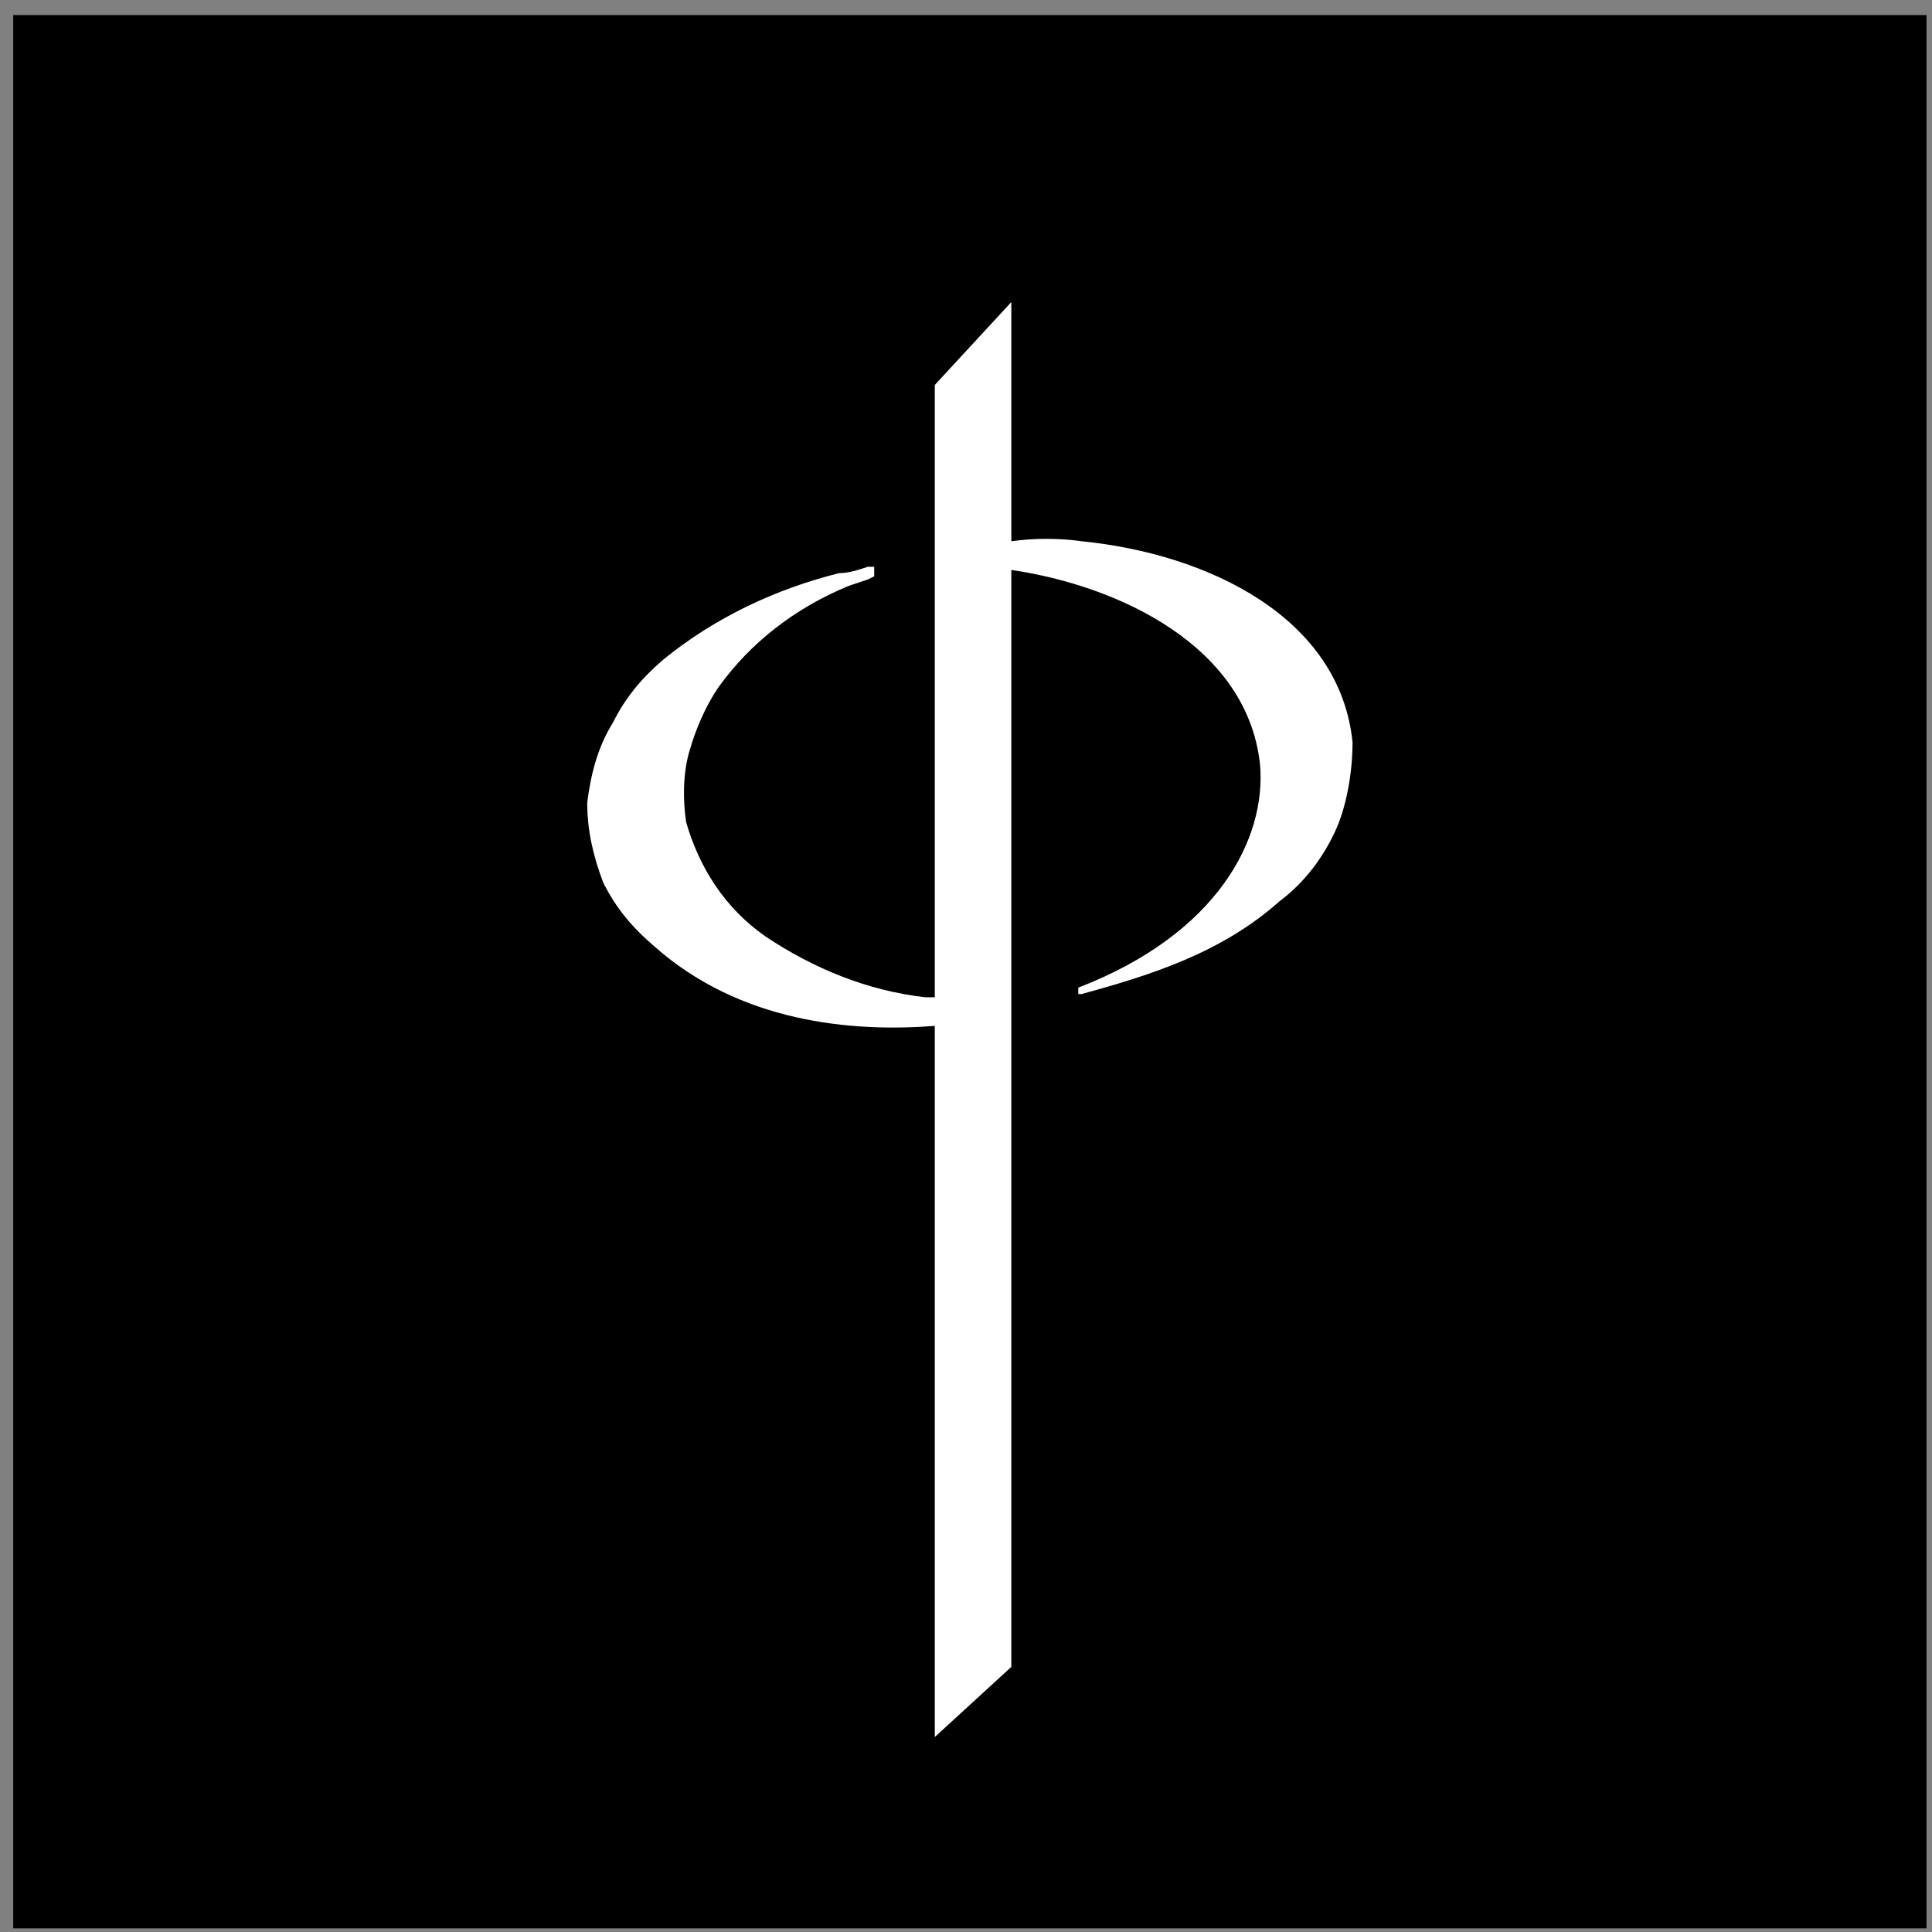
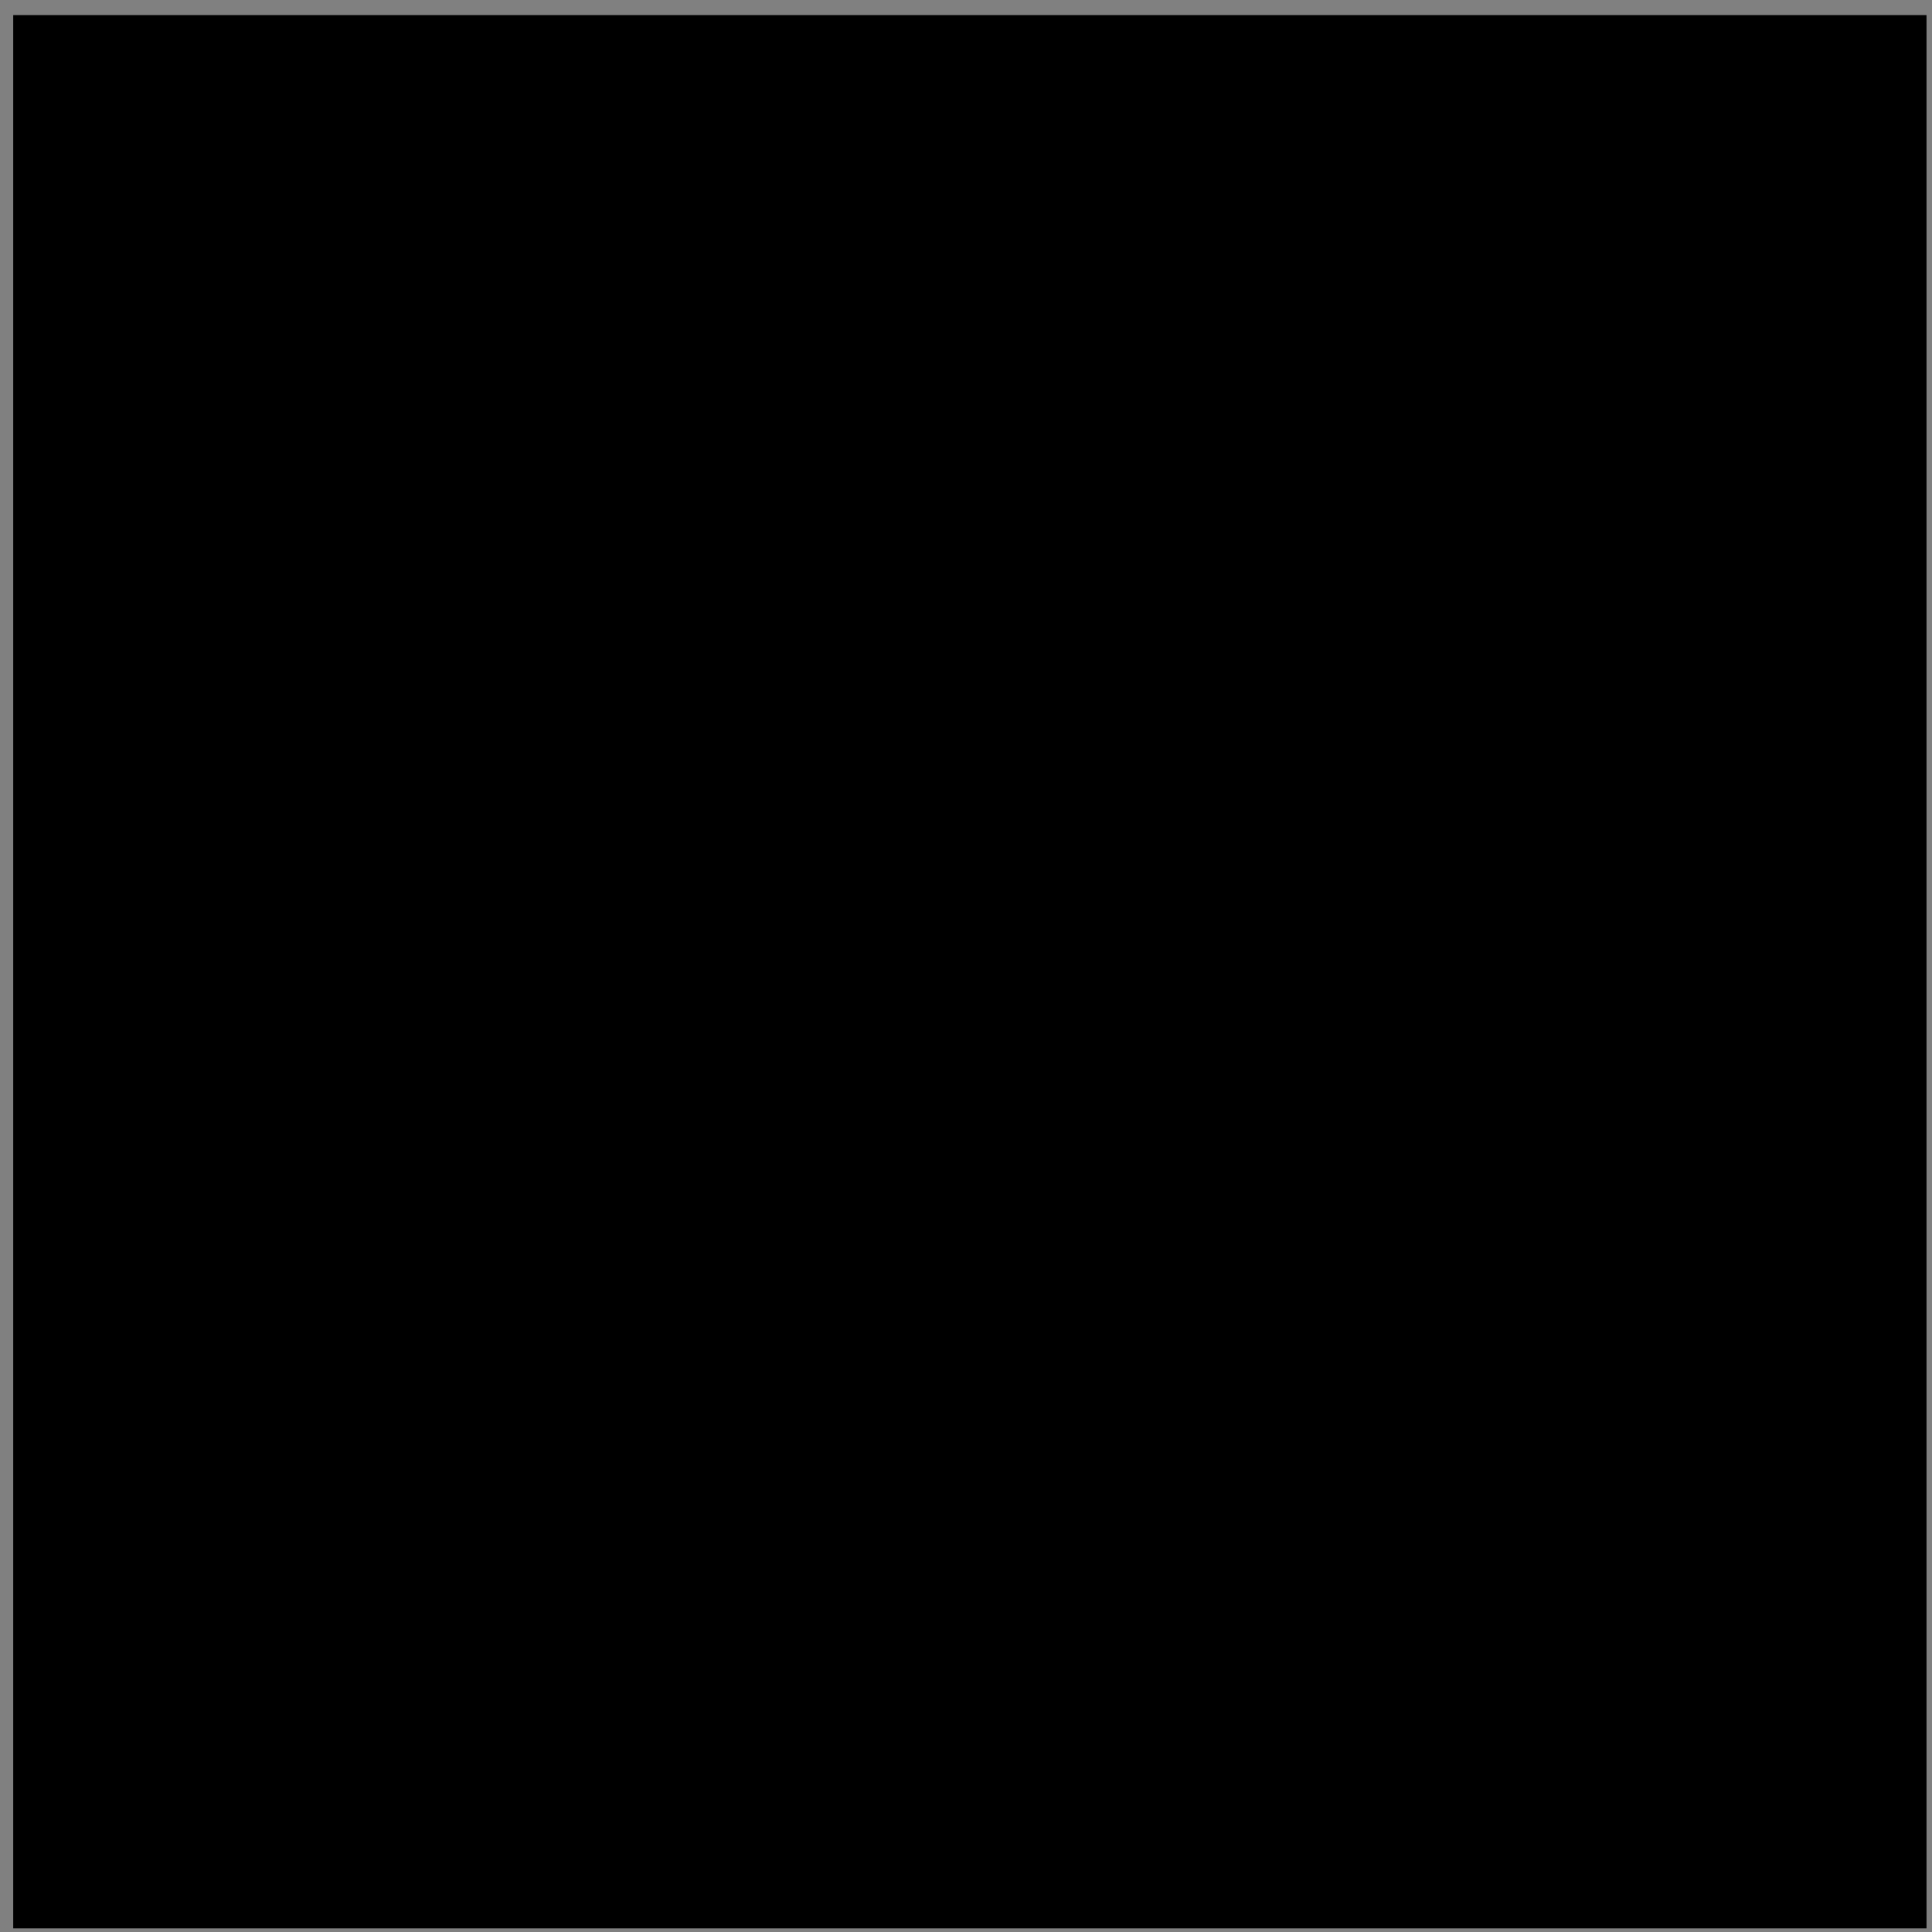
<svg xmlns="http://www.w3.org/2000/svg" width="57" height="57" viewBox="0 0 57 57" fill="none">
  <rect x="0" y="0" width="57" height="57" fill="#808080" stroke="none" />
  <rect width="56.448" height="56.448" transform="translate(0.39 0.445)" fill="black" />
  <path d="M31.719 39.769V47.86L33.883 45.32V37.699L31.719 39.769Z" fill="black" />
-   <path d="M39.904 21.895C39.527 18.226 35.67 16.344 31.907 15.968C31.248 15.874 30.496 15.874 29.837 15.968V8.912L27.579 11.358V29.422H27.485H27.297C25.604 29.233 24.004 28.575 22.593 27.634C21.37 26.787 20.617 25.564 20.241 24.247C20.147 23.589 20.147 22.836 20.335 22.177C20.523 21.519 20.805 20.86 21.182 20.296C22.122 18.979 23.44 17.944 25.039 17.285L25.604 17.097L25.792 17.003V16.721H25.604C25.321 16.815 25.039 16.909 24.757 16.909C22.875 17.379 21.088 18.226 19.582 19.449C18.924 20.014 18.453 20.578 18.077 21.331C17.607 22.083 17.419 22.93 17.325 23.683C17.325 24.529 17.513 25.282 17.795 26.035C18.171 26.787 18.642 27.352 19.3 27.916C21.84 30.174 25.133 30.456 27.579 30.268V51.248L29.837 49.178V16.815C33.036 17.285 36.799 19.073 37.175 22.554C37.364 24.718 35.952 27.54 31.813 29.139V29.328H31.907C33.977 28.763 36.046 28.104 37.74 26.599C38.492 26.035 39.057 25.282 39.433 24.435C39.715 23.777 39.904 22.836 39.904 21.895Z" fill="white" />
</svg>